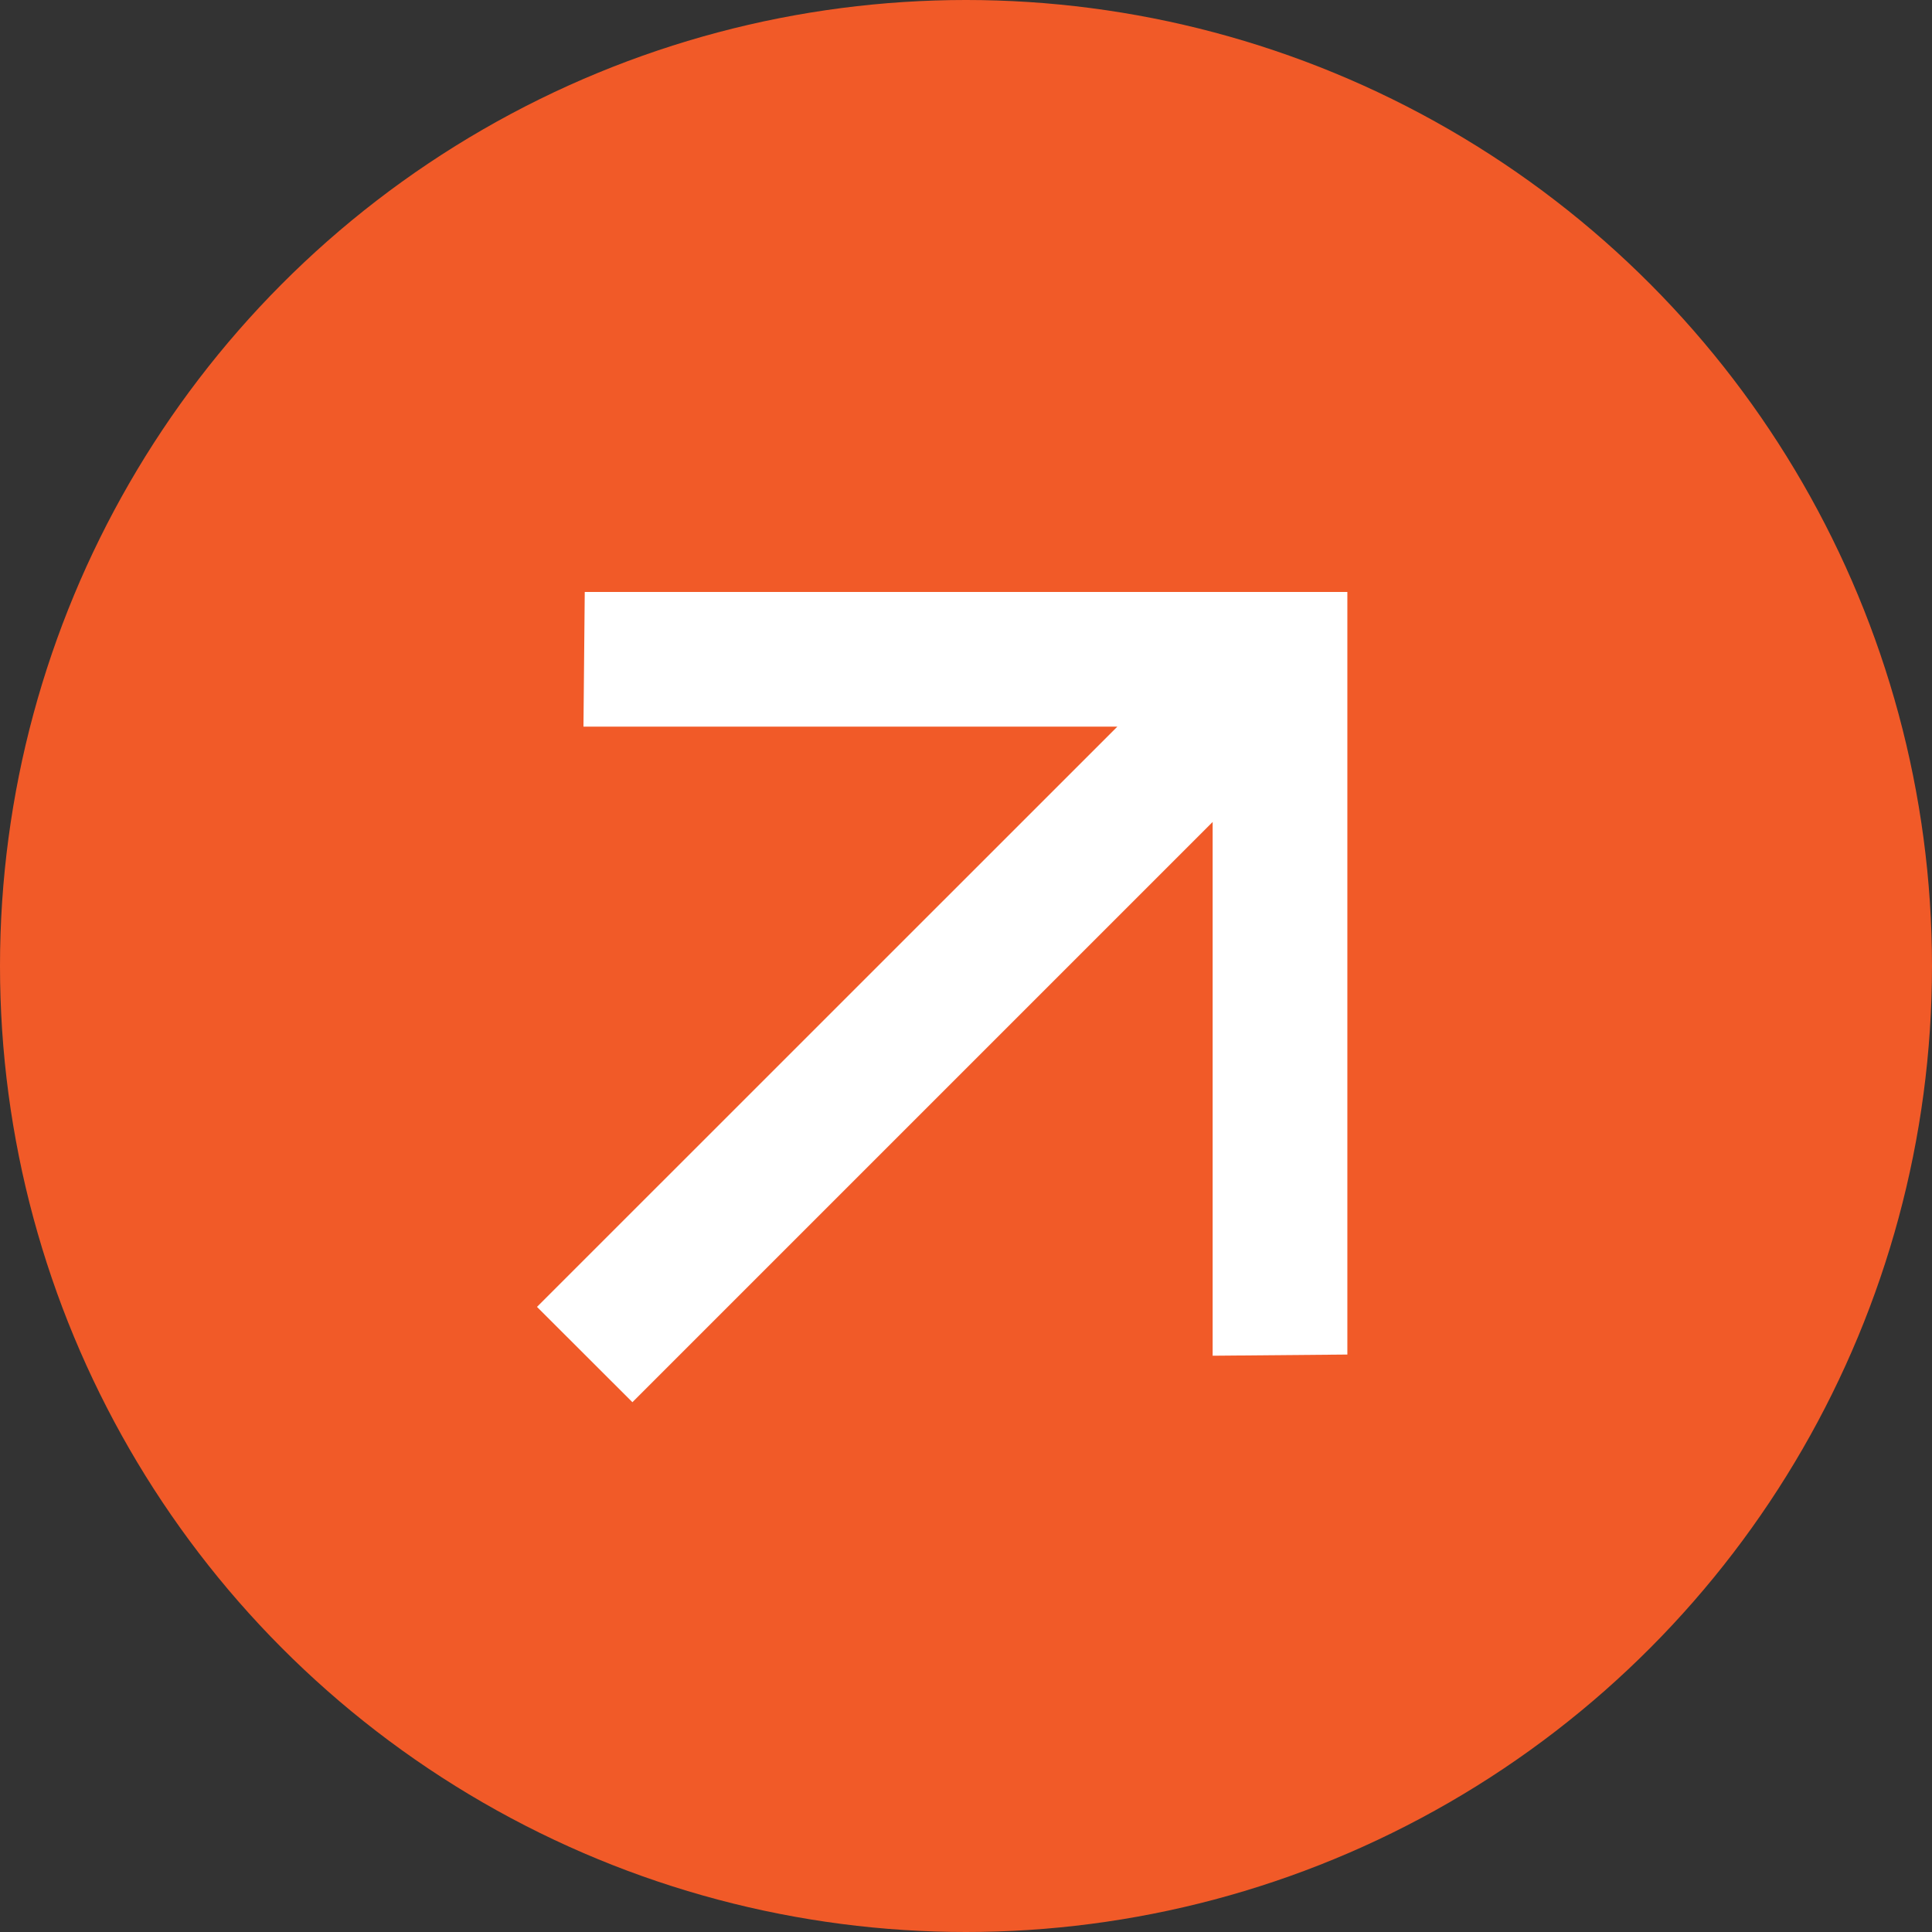
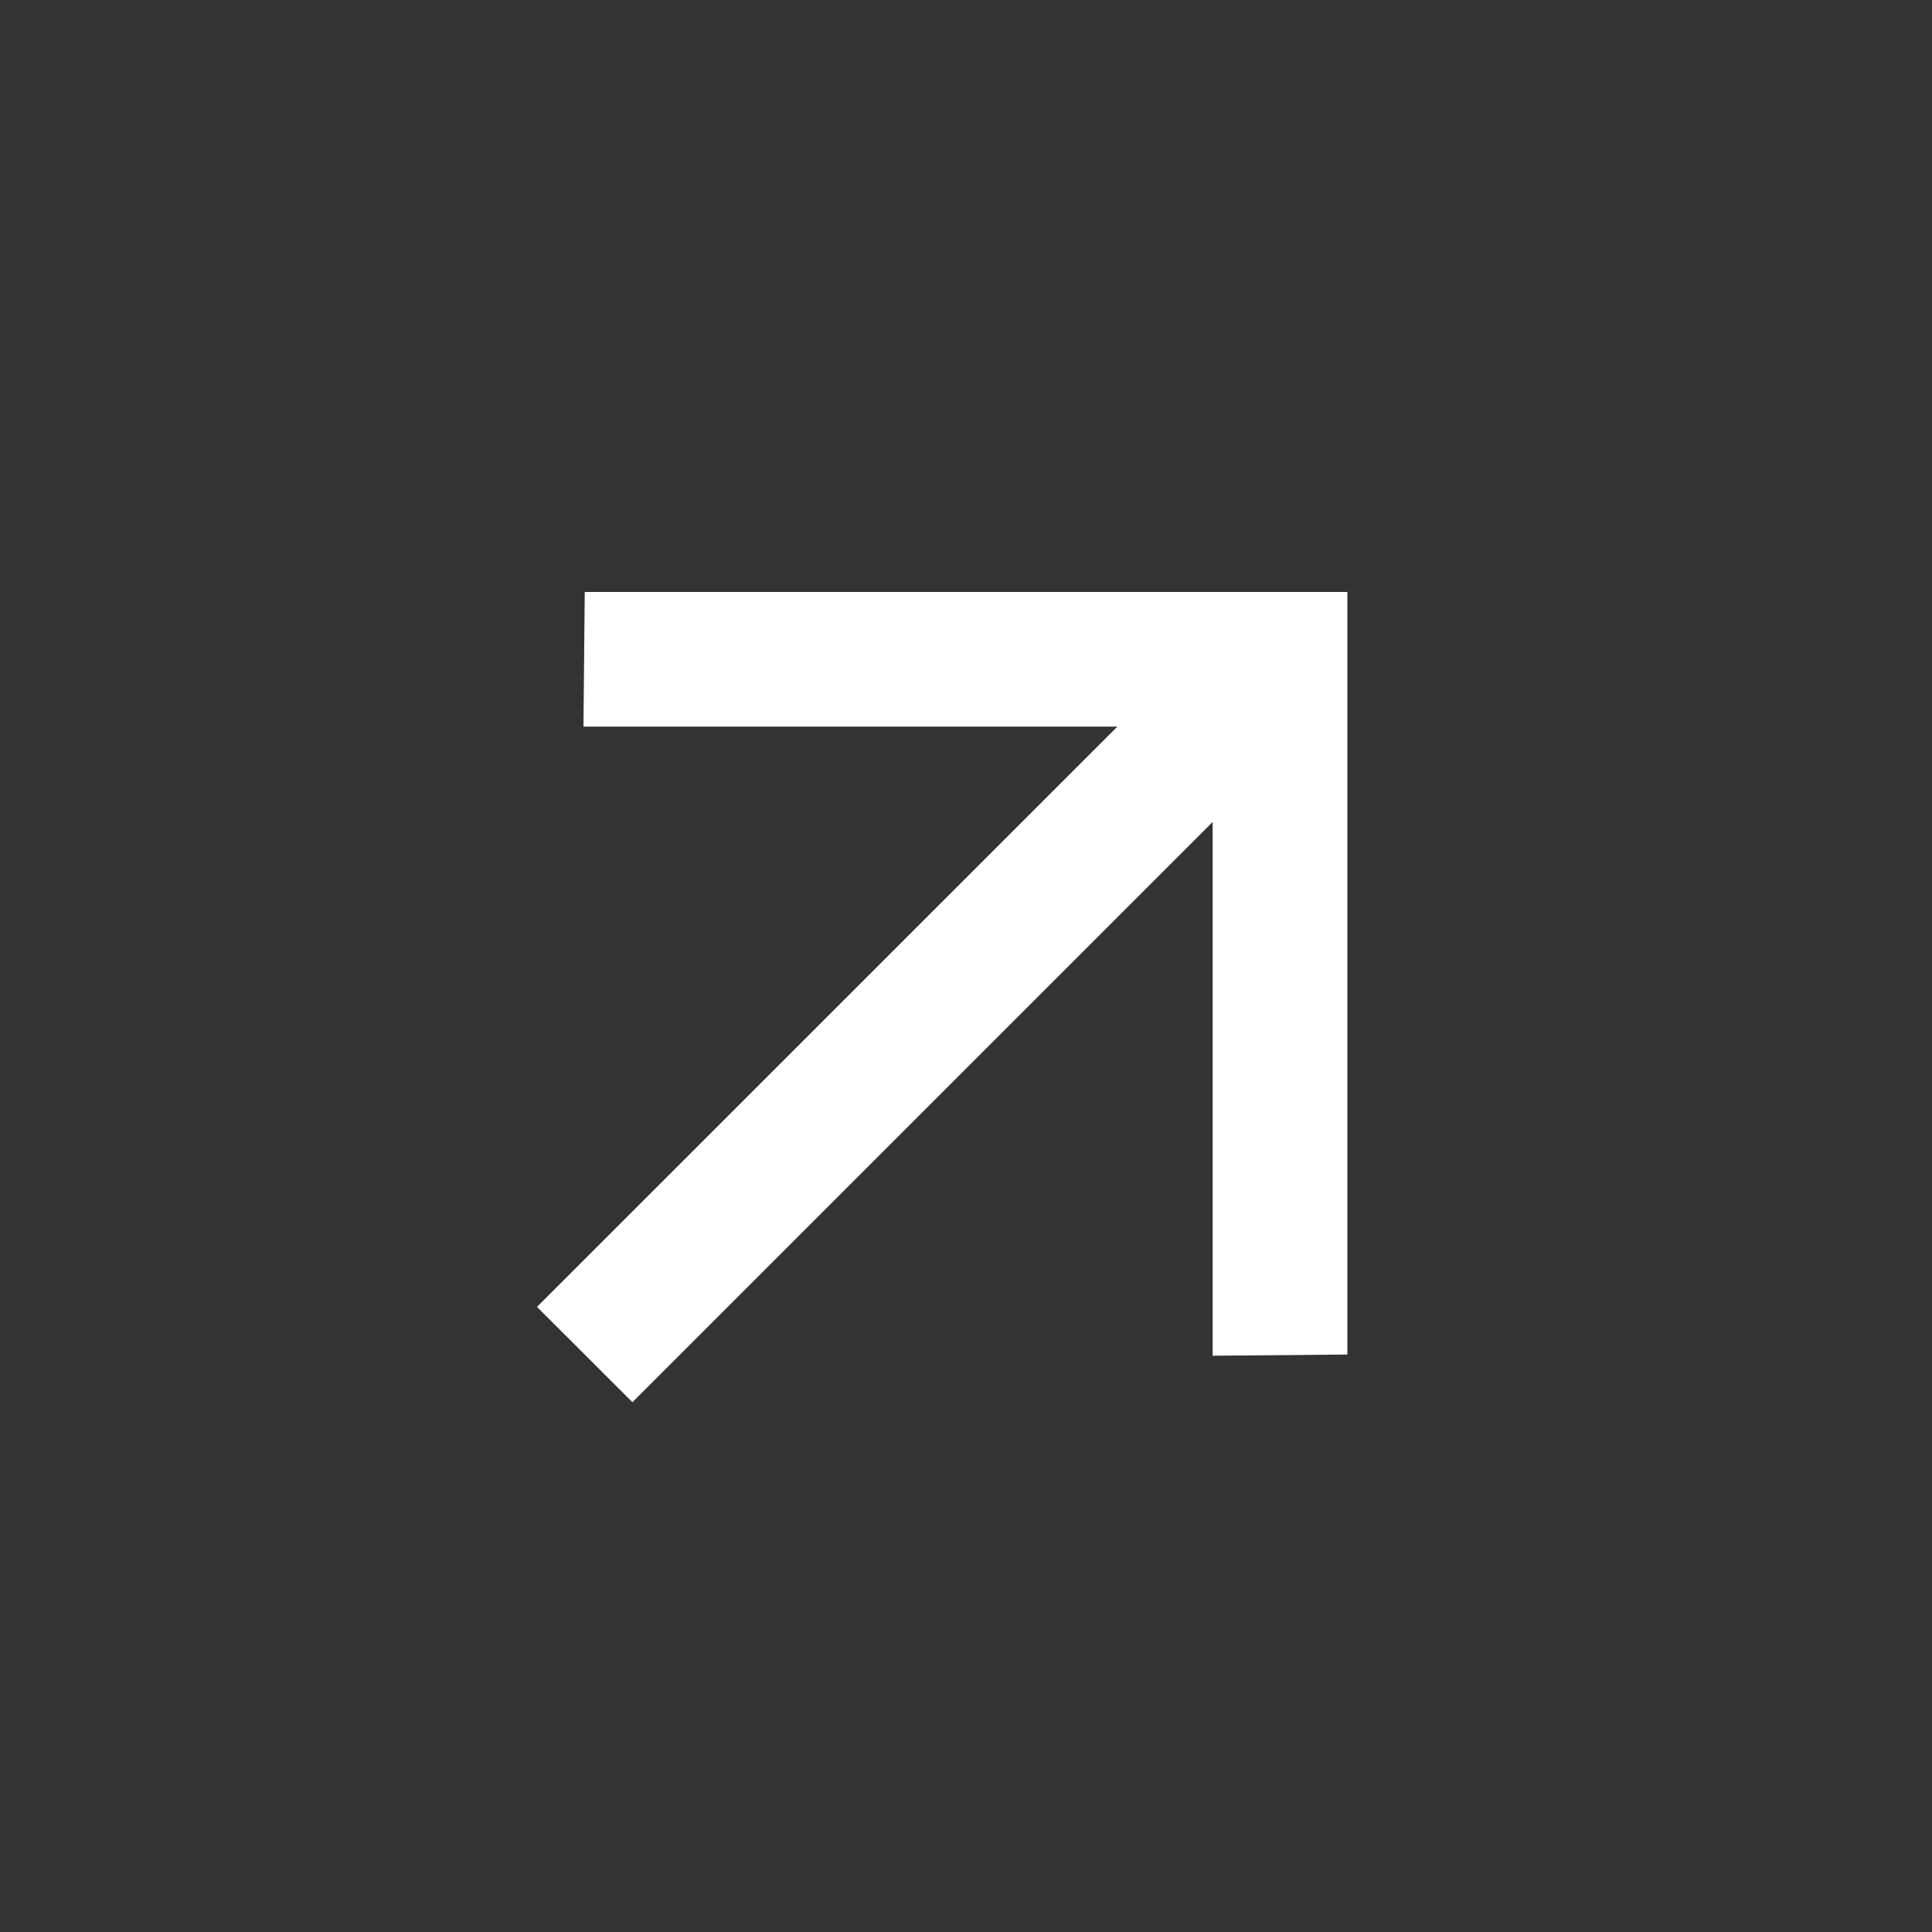
<svg xmlns="http://www.w3.org/2000/svg" width="18" height="18" fill="none">
  <rect width="100%" height="100%" fill="#333333" stroke="none" />
-   <circle cx="9" cy="9" r="9" fill="#F15A28" />
  <path fill="#fff" d="M5.448 5.515h7.105v7.105l-1.255.011V7.658l-5.406 5.406-.889-.888L10.41 6.77H5.436l.012-1.255Z" />
</svg>